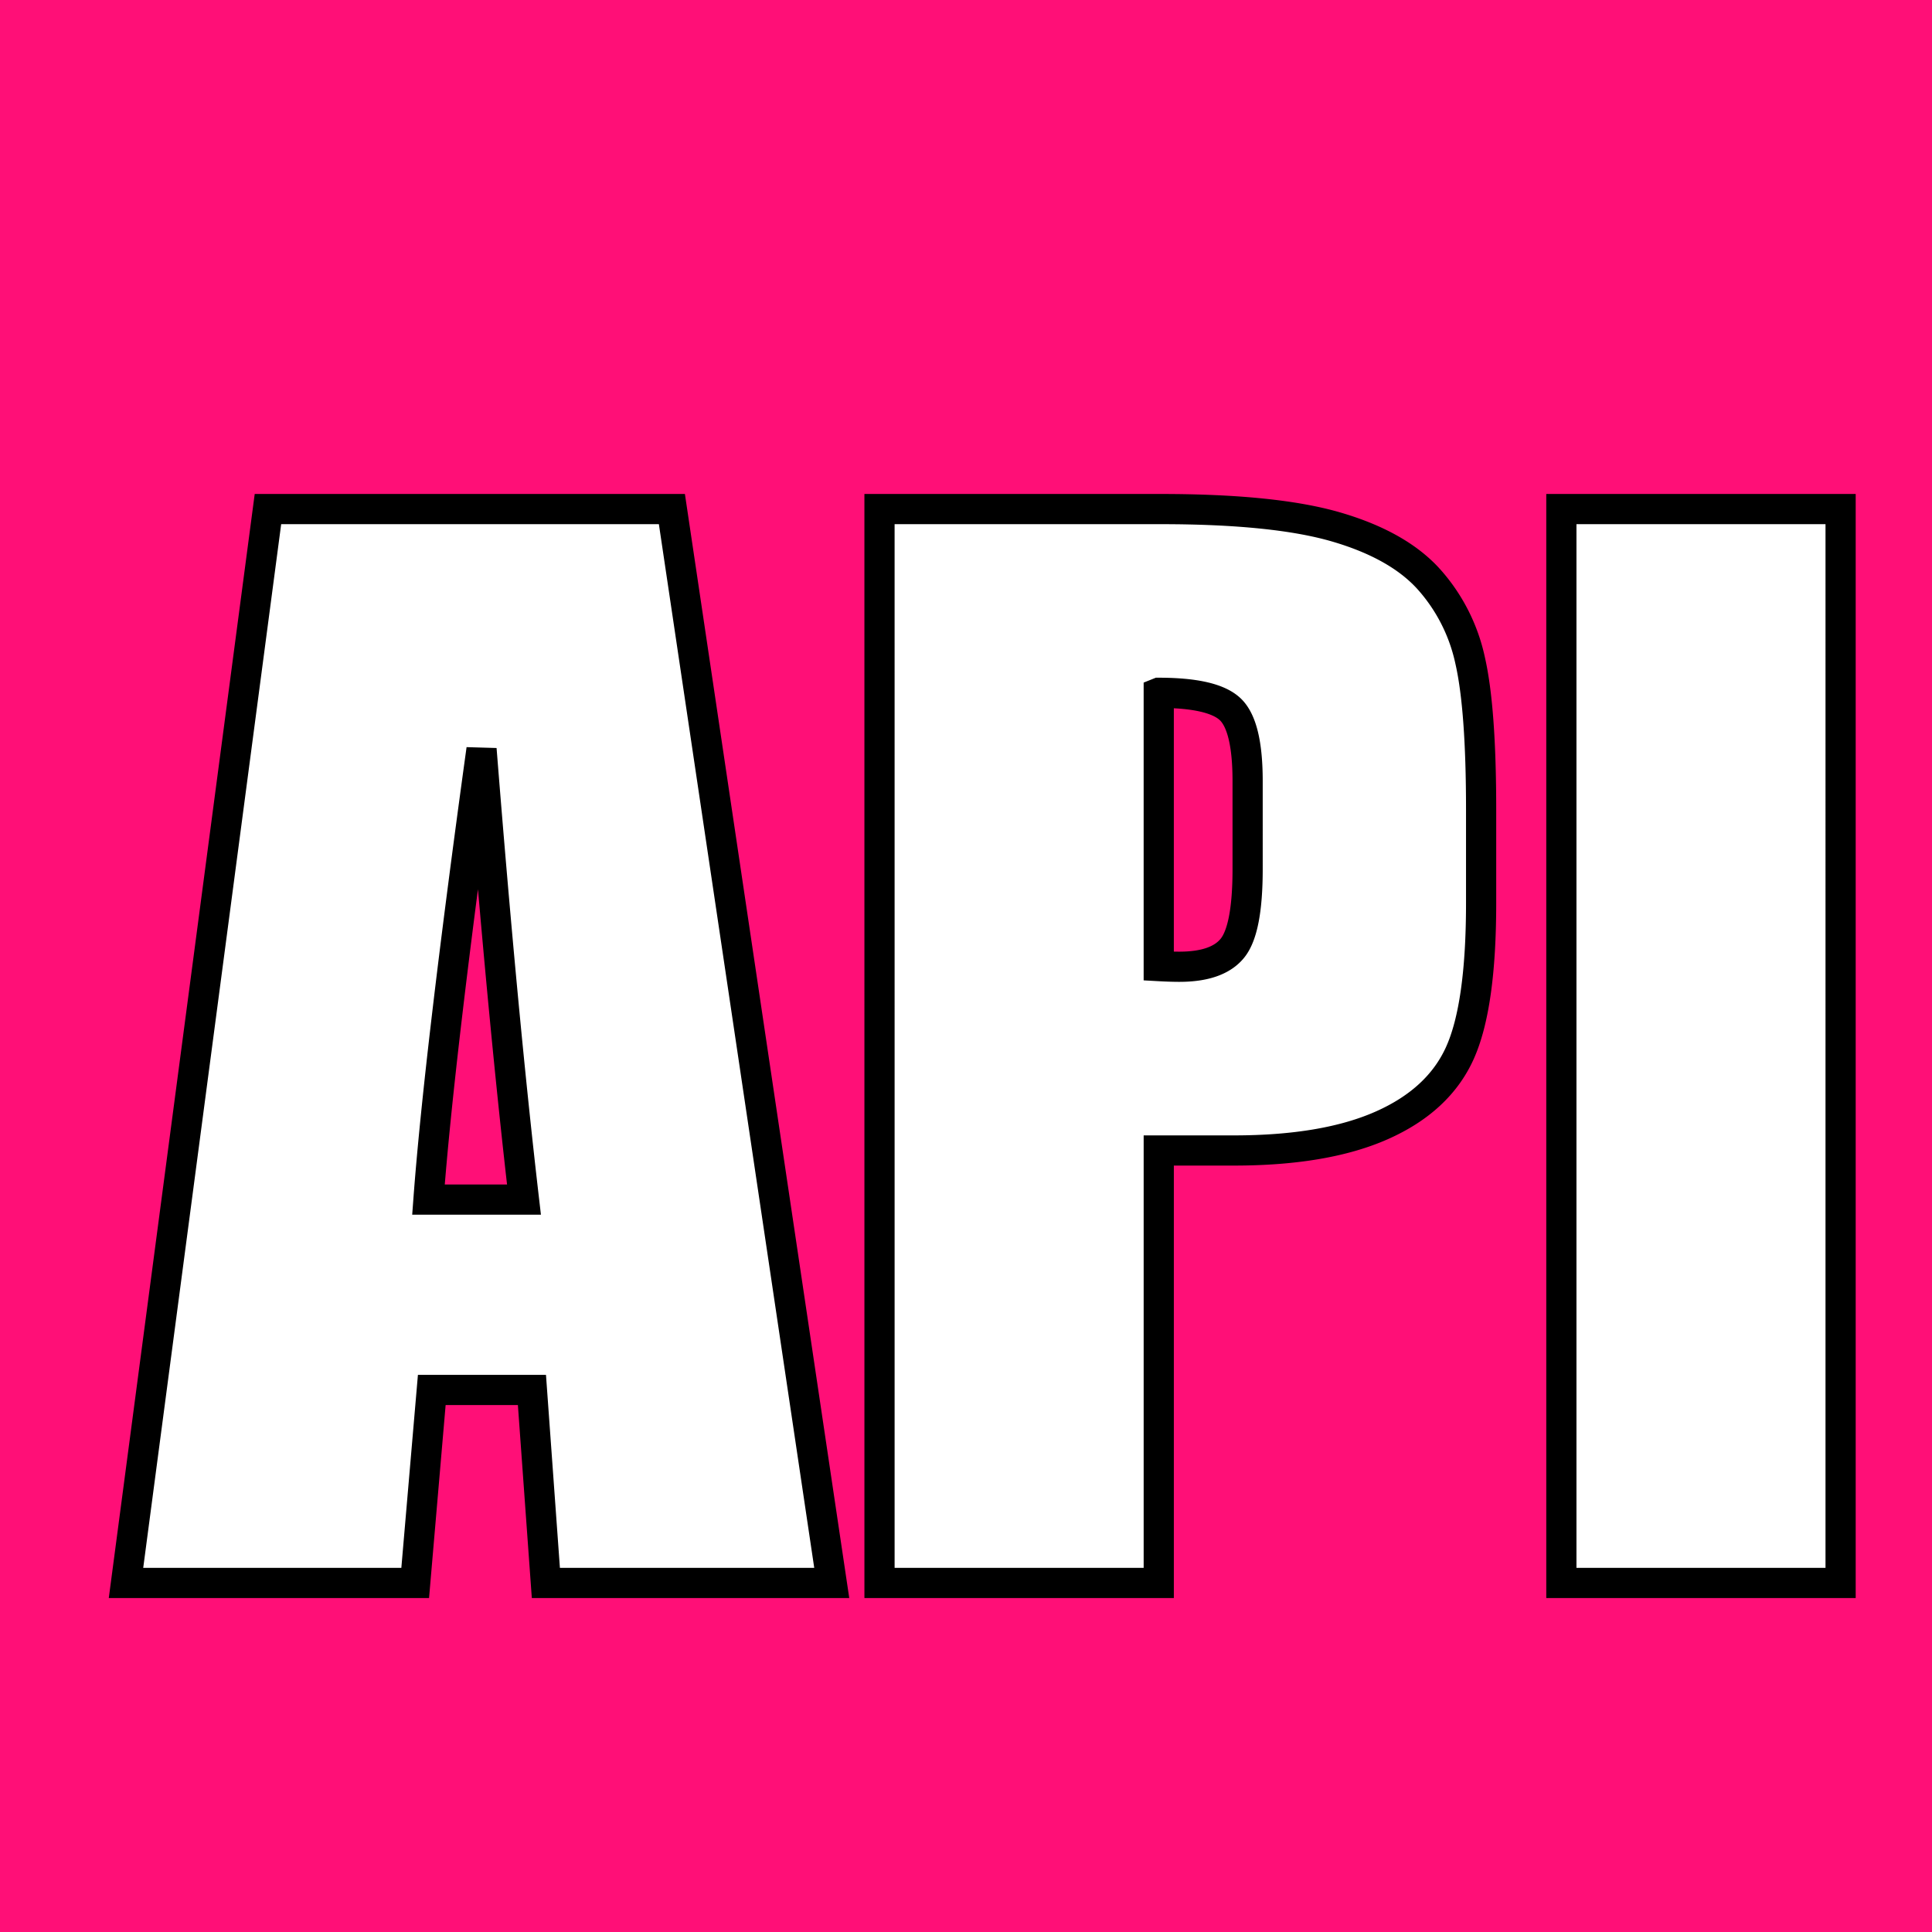
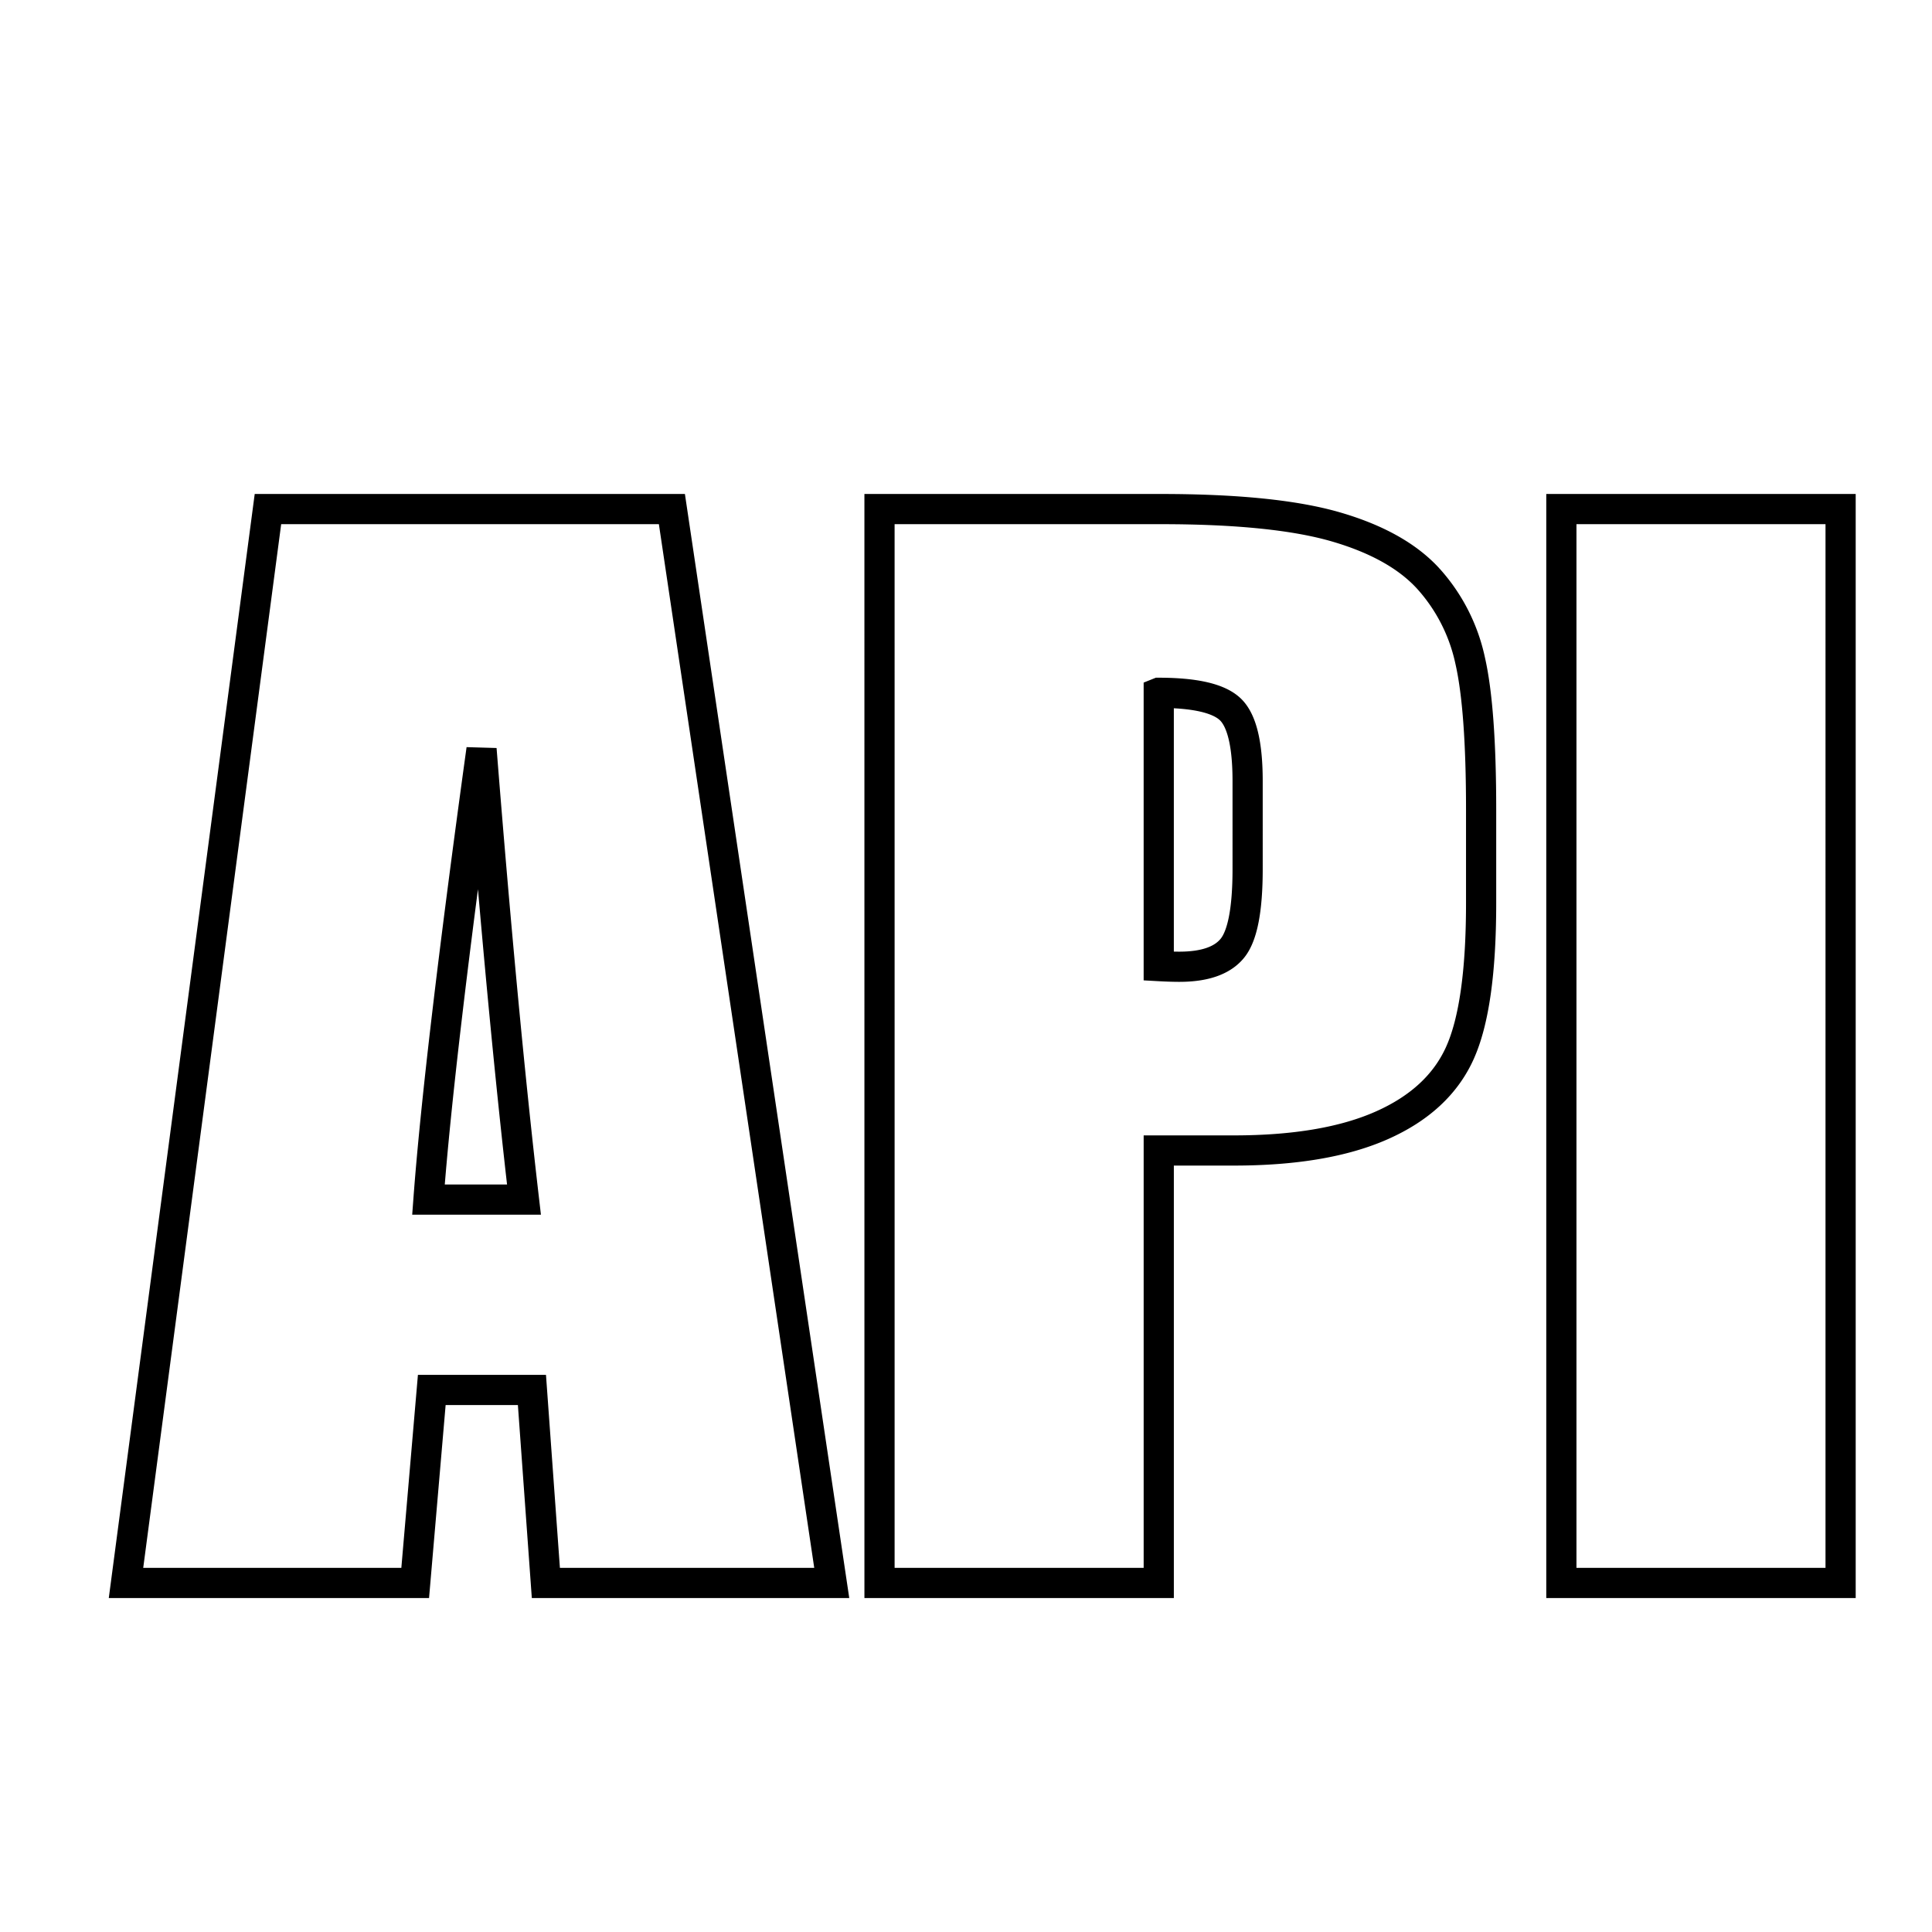
<svg xmlns="http://www.w3.org/2000/svg" width="512" height="512">
  <defs>
    <filter id="a" x="8.827" y="100.91" width="482.958" height="322.59" filterUnits="userSpaceOnUse">
      <feOffset dx="20" dy="30" />
      <feGaussianBlur result="b" />
      <feFlood flood-color="#ffde05" />
      <feComposite operator="in" in2="b" />
      <feComposite in="SourceGraphic" />
    </filter>
  </defs>
-   <path fill="#ff0f77" d="M0 0h512v512H0z" />
  <g filter="url(#a)">
    <path d="m158.059 104.91 42.363 284.59H124.66l-3.691-51.152H94.426L90.031 389.5h-76.64l37.617-284.59Zm-39.2 182.99q-5.625-48.34-11.25-119.355-11.25 81.56-14.062 119.355Zm94.219-182.99h74.531q30.234 0 46.494 4.746t24.434 13.711a47.076 47.076 0 0 1 11.074 21.709q2.9 12.744 2.9 39.463v24.785q0 27.246-5.625 39.727t-20.654 19.16q-15.029 6.68-39.287 6.68h-19.863V389.5h-74Zm74 48.691v72.422q3.164.176 5.449.176 10.2 0 14.15-5.01t3.955-20.83V176.98q0-14.59-4.57-18.984t-18.98-4.396Zm180.7-48.691V389.5h-74V104.91Z" fill="#fff" stroke="#000" stroke-width="8" />
  </g>
</svg>